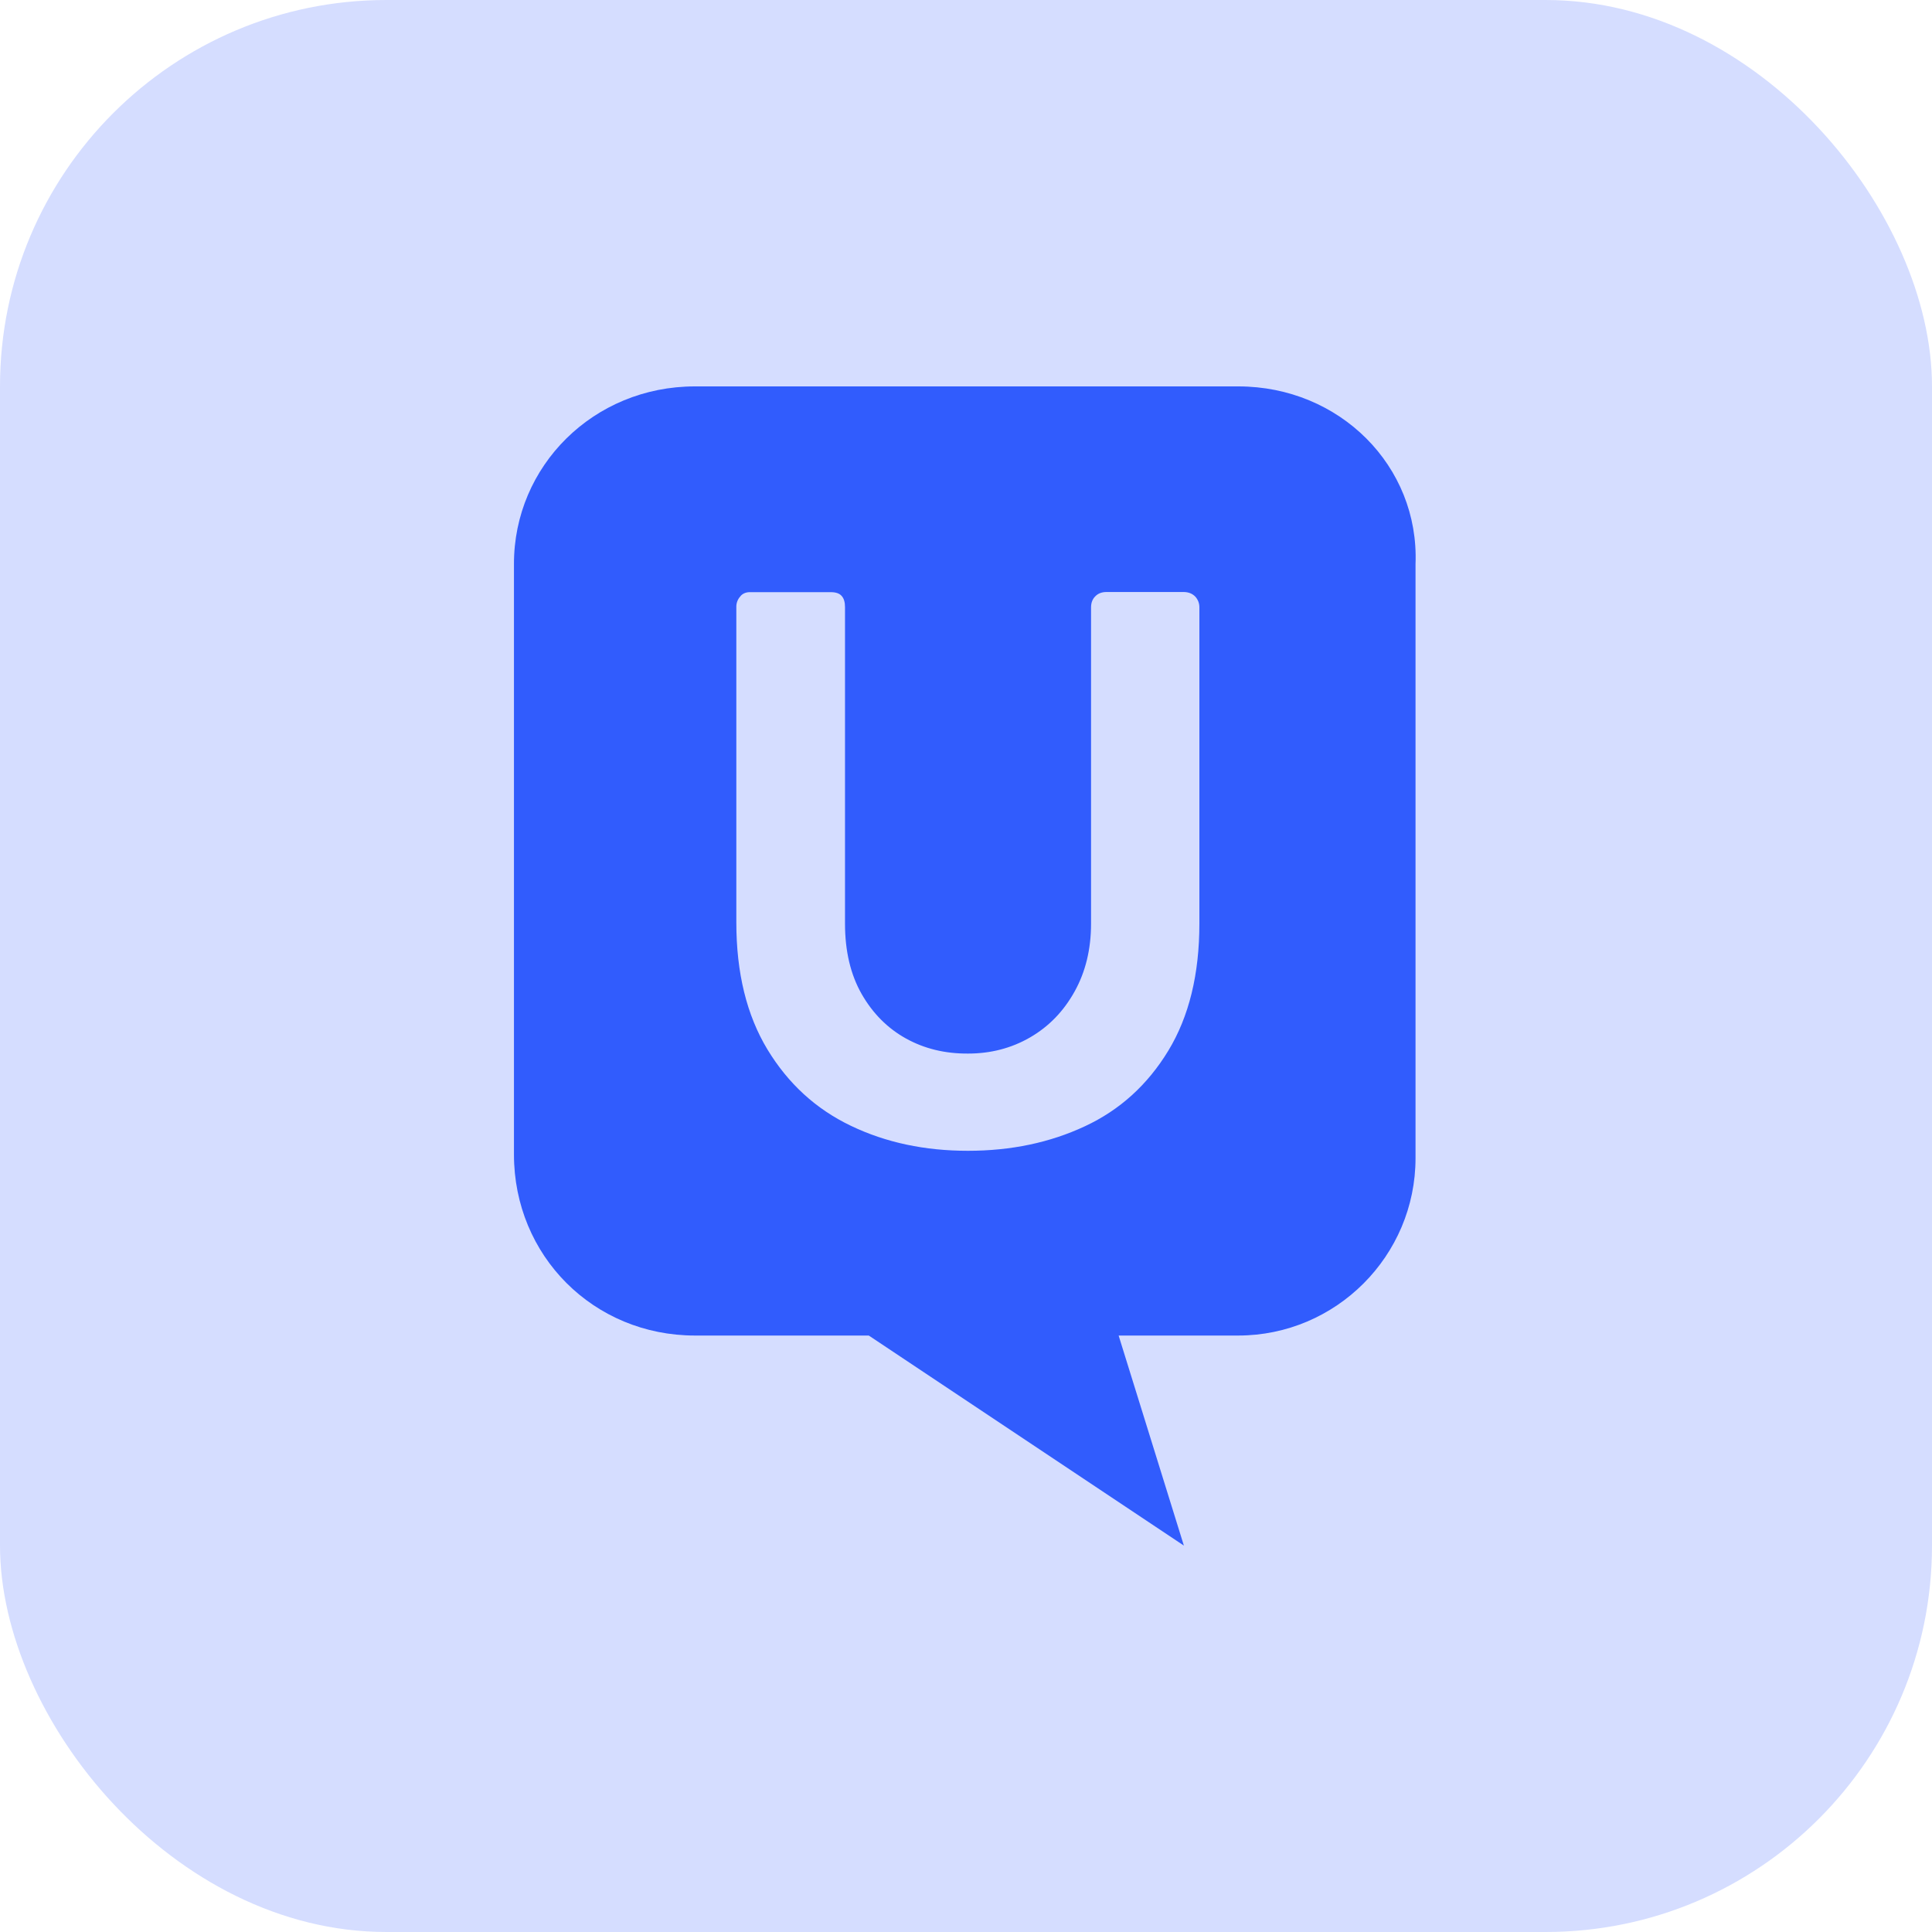
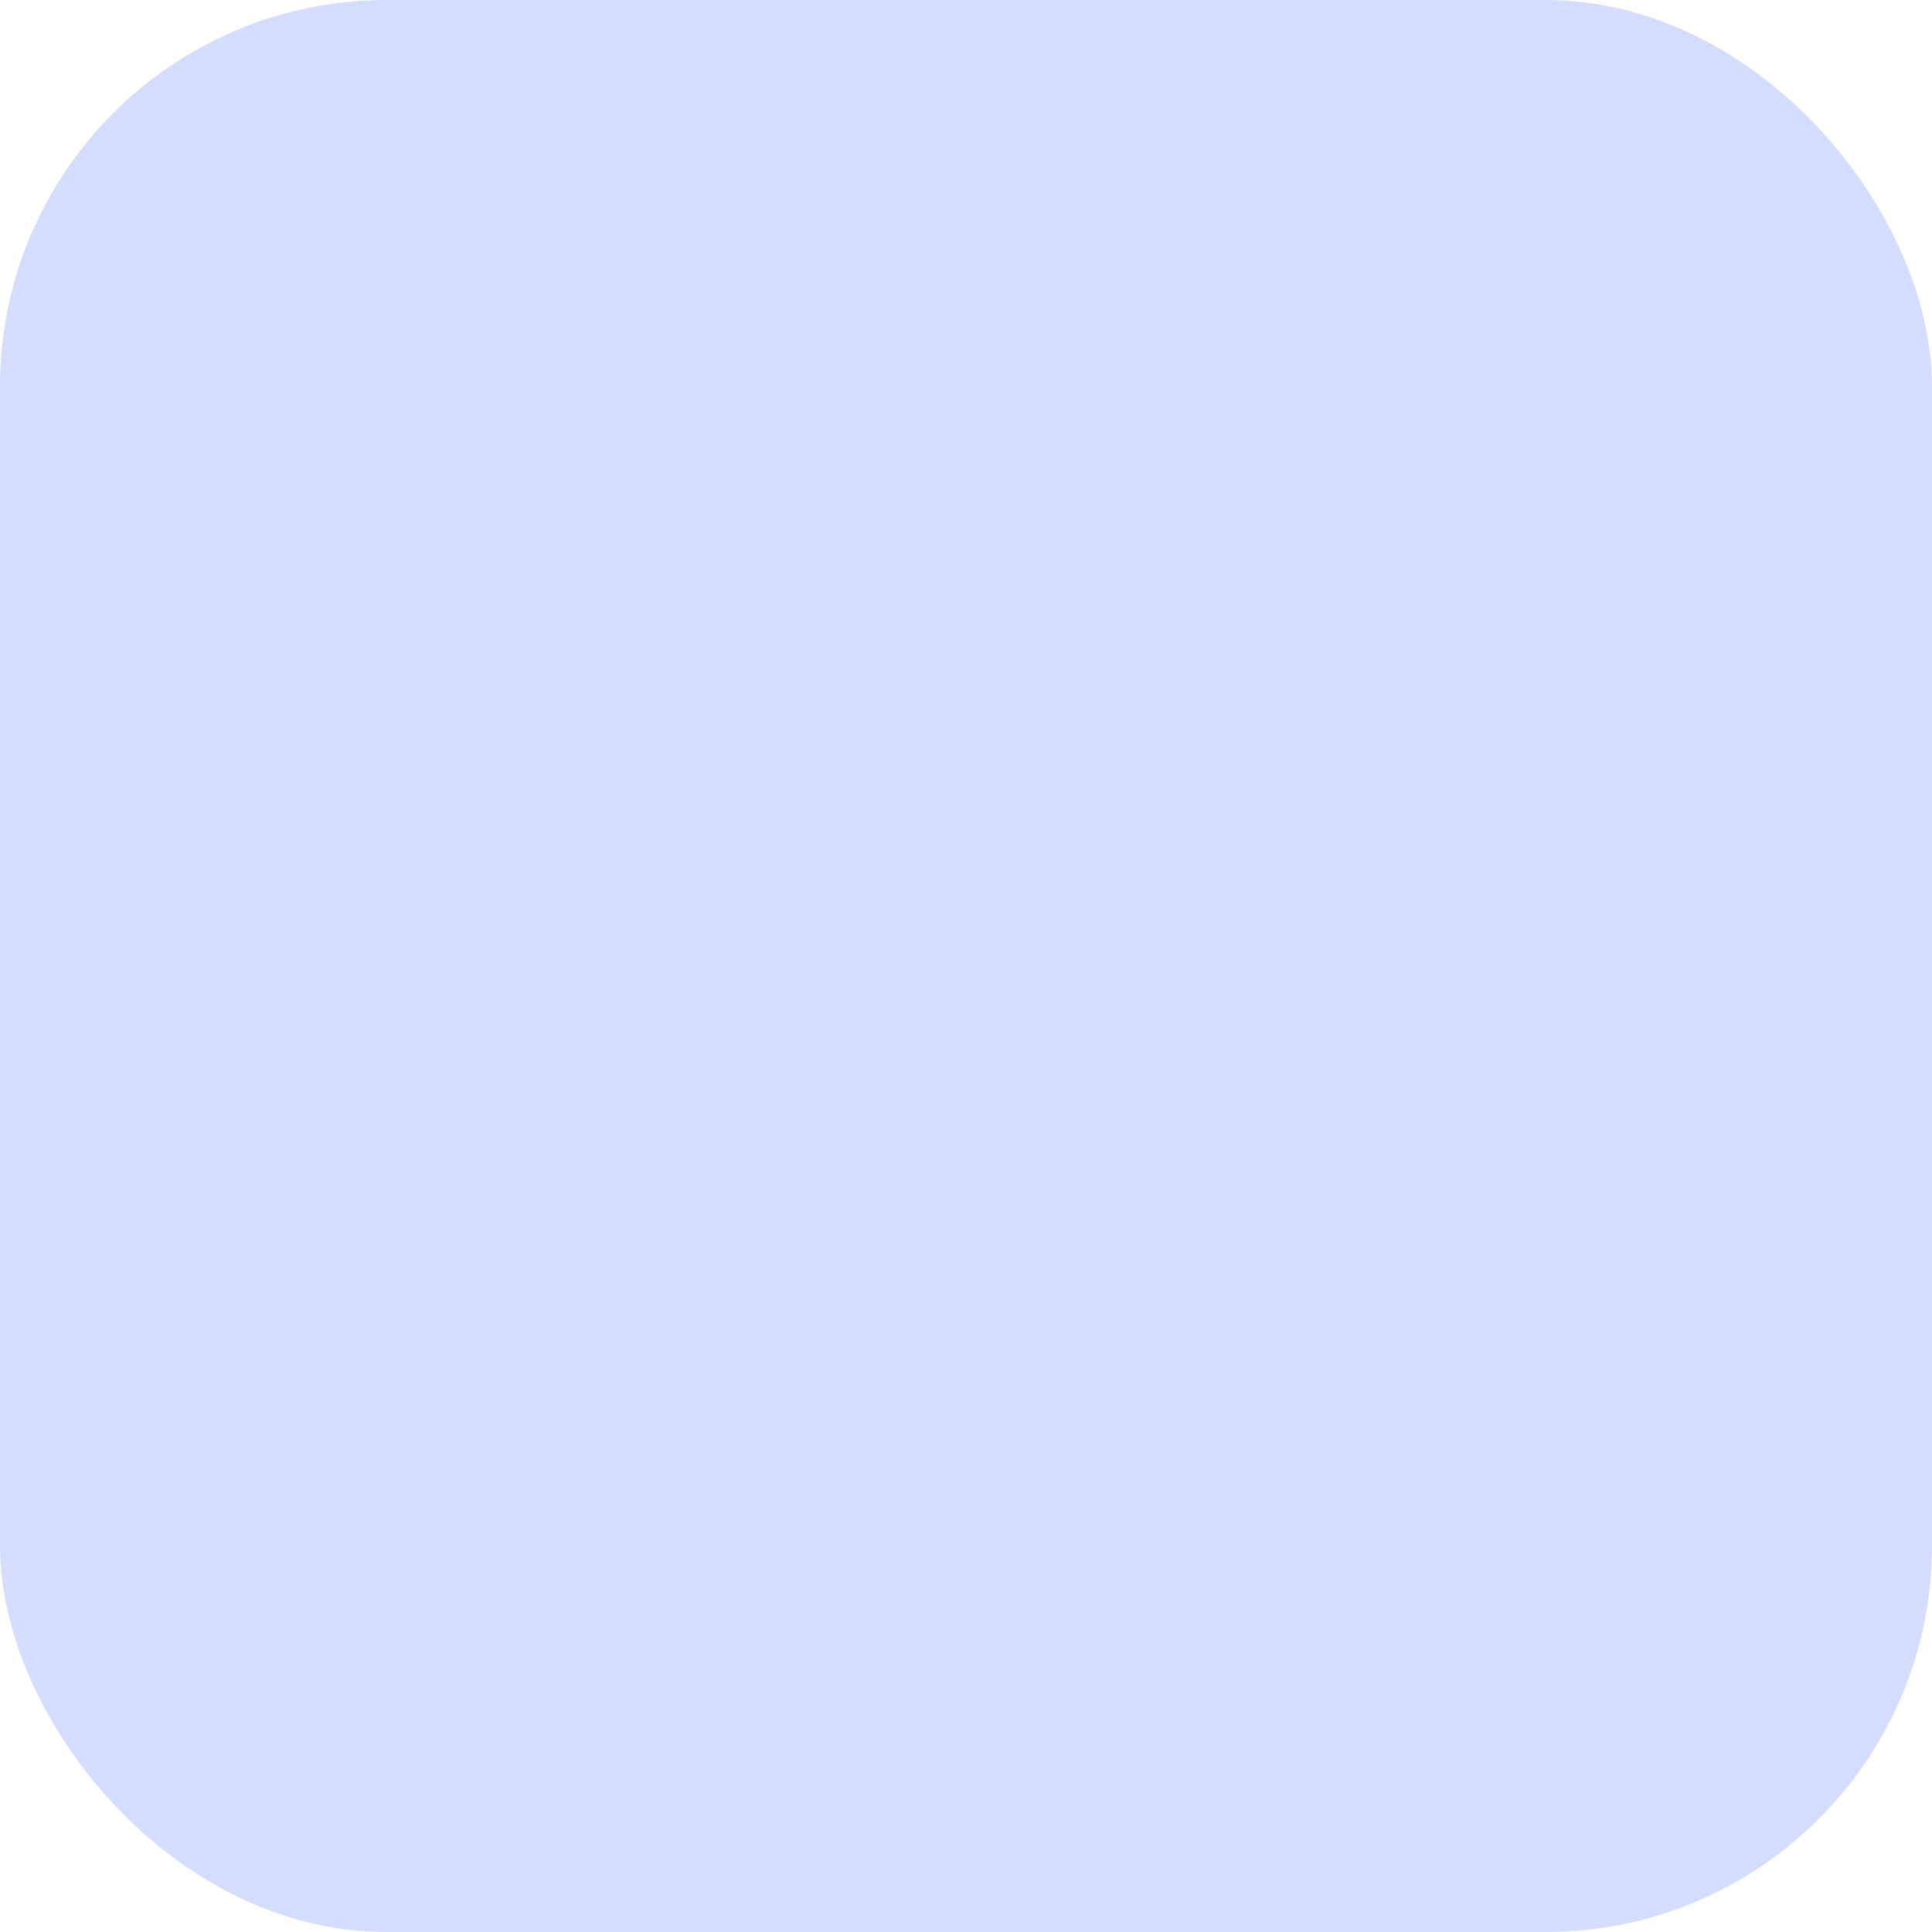
<svg xmlns="http://www.w3.org/2000/svg" width="40" height="40" viewBox="0 0 40 40" fill="none">
  <rect width="40" height="40" rx="8" fill="#D5DDFF" />
-   <path d="M14.387 8H25.637C27.736 8 29.386 9.65 29.307 11.677V23.978C29.307 26.001 27.66 27.651 25.634 27.651H23.16L24.511 32L17.987 27.651H14.39C12.291 27.651 10.641 26.001 10.641 23.902V11.68C10.637 9.65 12.288 8 14.387 8ZM18.757 21.501C18.376 21.289 18.07 20.983 17.839 20.579C17.609 20.175 17.495 19.689 17.495 19.124V12.57C17.495 12.469 17.473 12.39 17.426 12.339C17.381 12.286 17.306 12.26 17.198 12.26H15.523C15.485 12.26 15.447 12.267 15.412 12.282C15.377 12.298 15.346 12.32 15.324 12.352C15.27 12.412 15.242 12.491 15.245 12.573V19.099C15.245 20.144 15.46 21.018 15.889 21.728C16.318 22.435 16.892 22.962 17.618 23.309C18.341 23.656 19.149 23.826 20.039 23.826C20.932 23.826 21.74 23.656 22.462 23.318C23.185 22.981 23.759 22.46 24.189 21.753C24.618 21.046 24.832 20.169 24.832 19.121V12.576C24.832 12.535 24.826 12.494 24.81 12.453C24.794 12.415 24.772 12.377 24.744 12.349C24.684 12.289 24.605 12.257 24.504 12.257H22.907C22.813 12.257 22.734 12.286 22.677 12.346C22.617 12.405 22.589 12.481 22.589 12.576V19.124C22.589 19.651 22.475 20.122 22.248 20.529C22.02 20.939 21.714 21.254 21.326 21.479C20.938 21.703 20.509 21.813 20.042 21.813C19.565 21.816 19.139 21.712 18.757 21.501Z" fill="#315CFD" />
</svg>